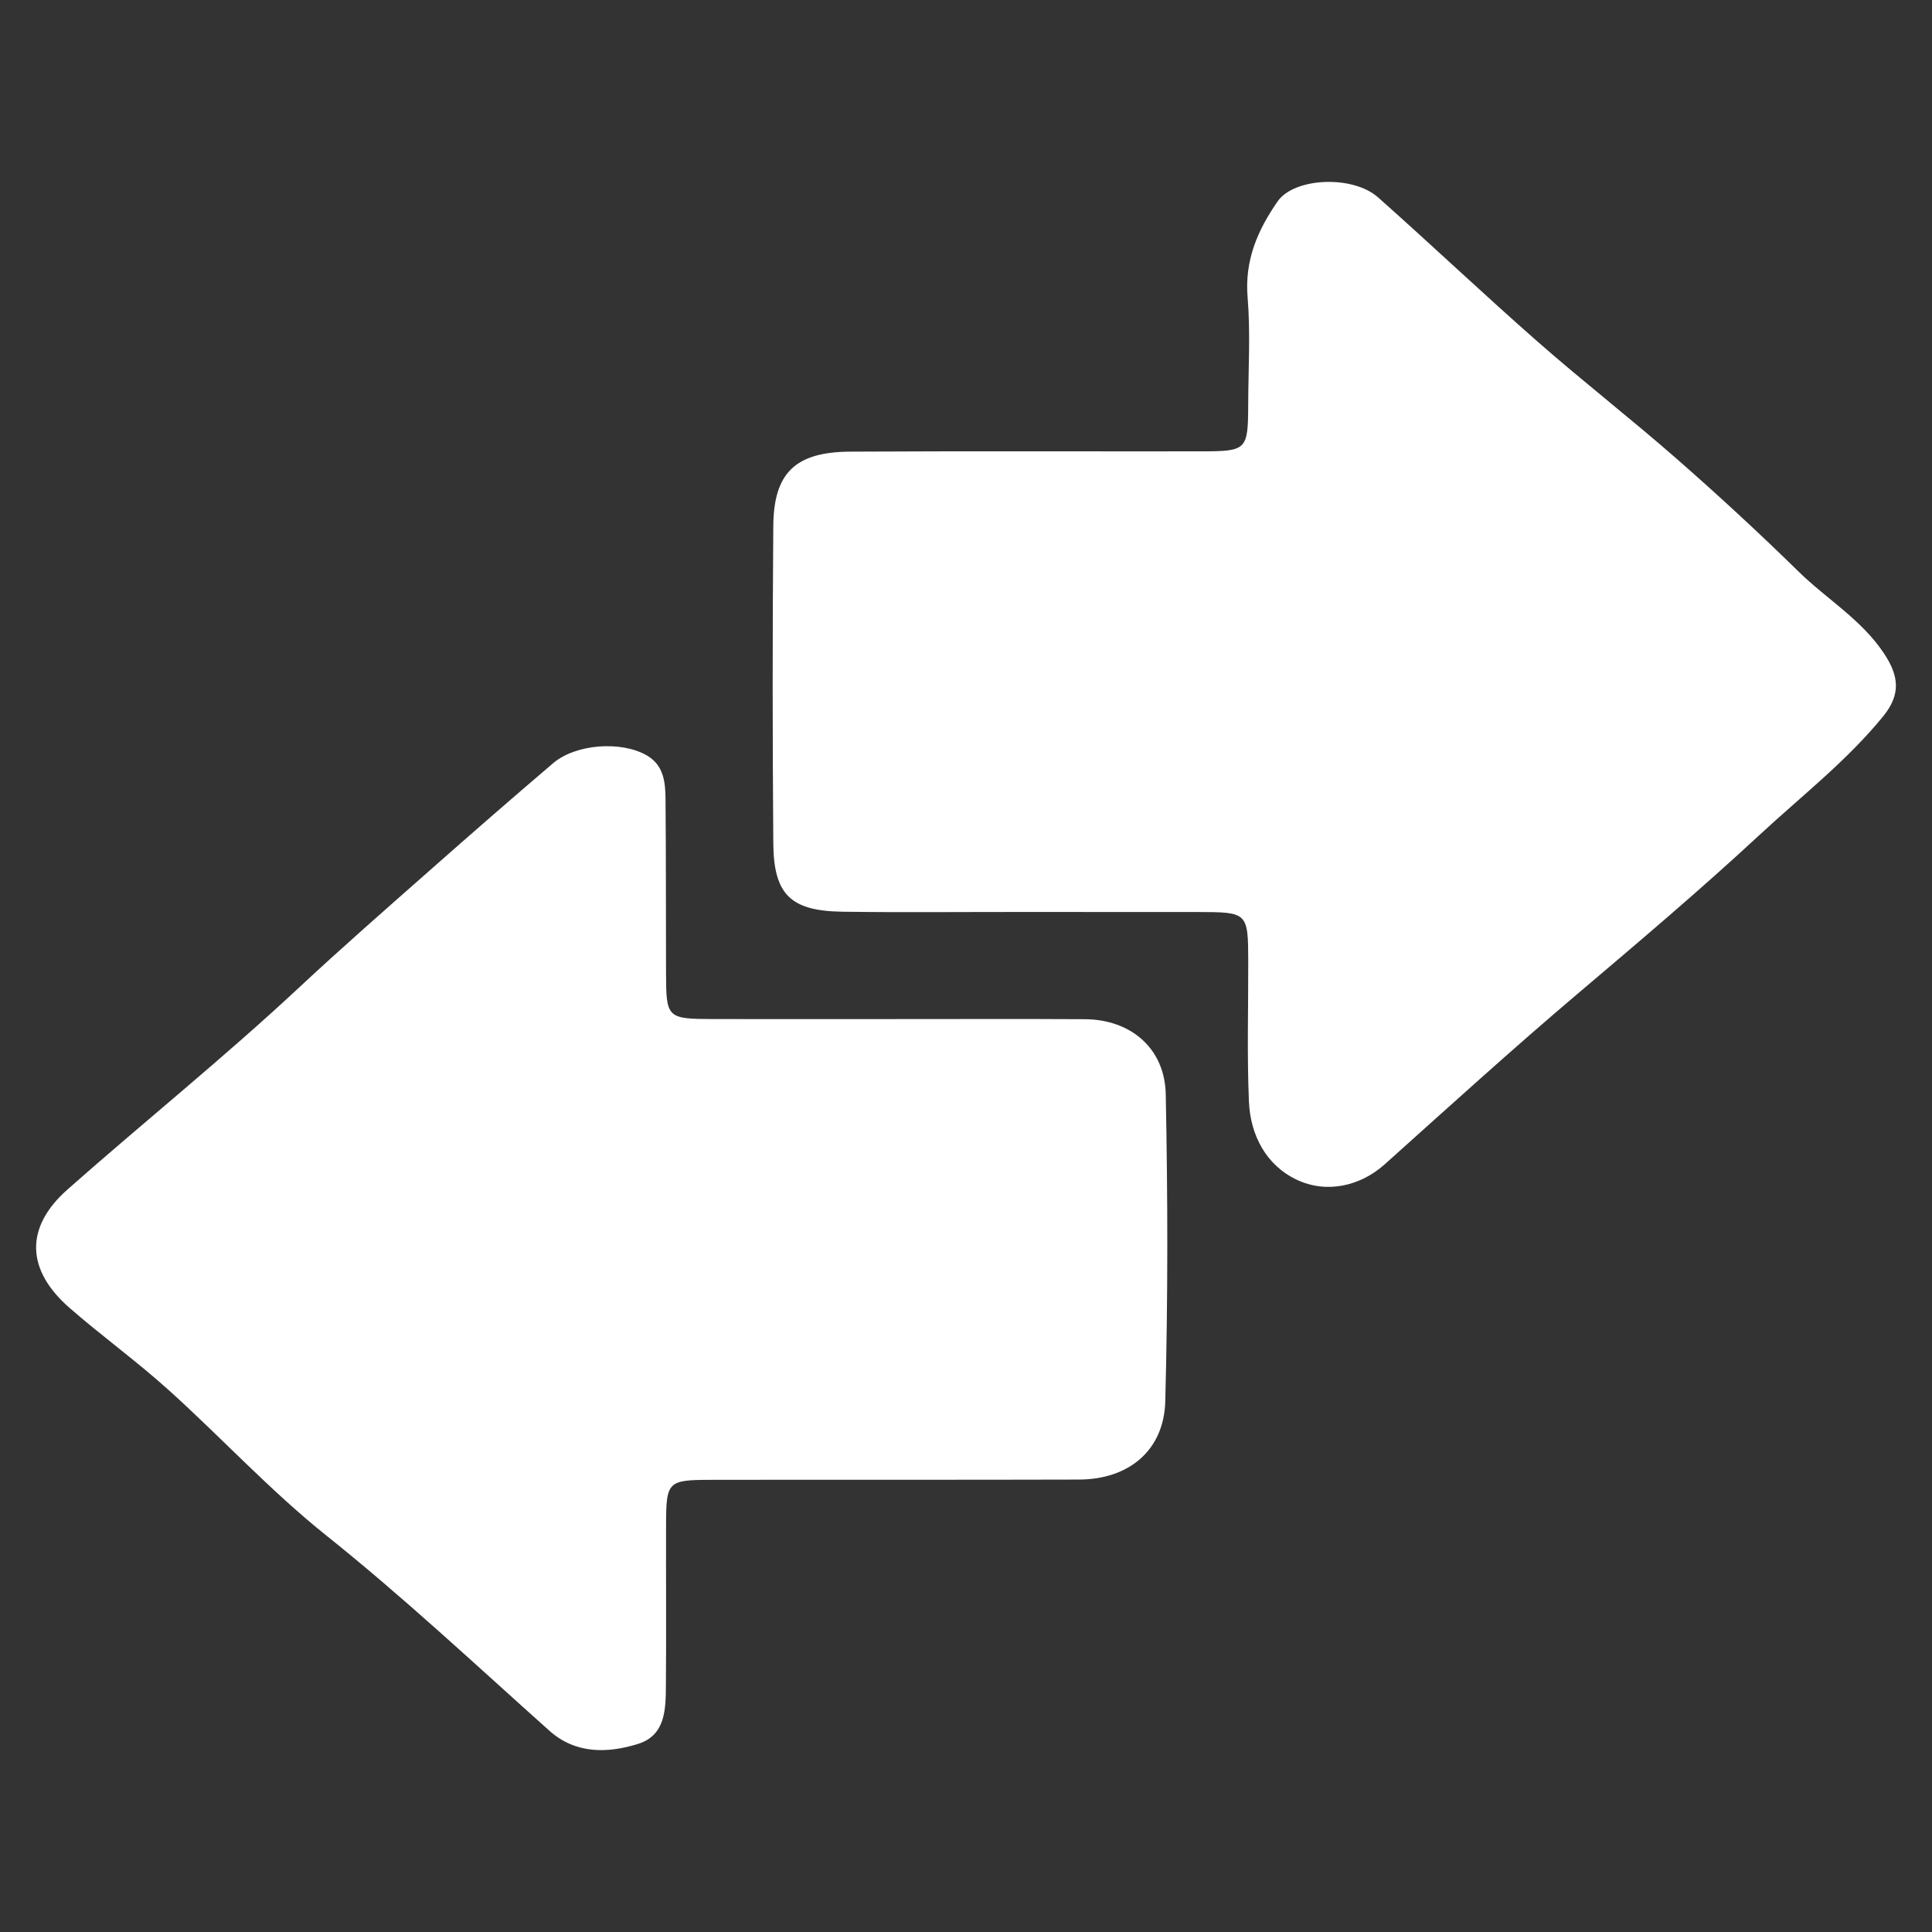
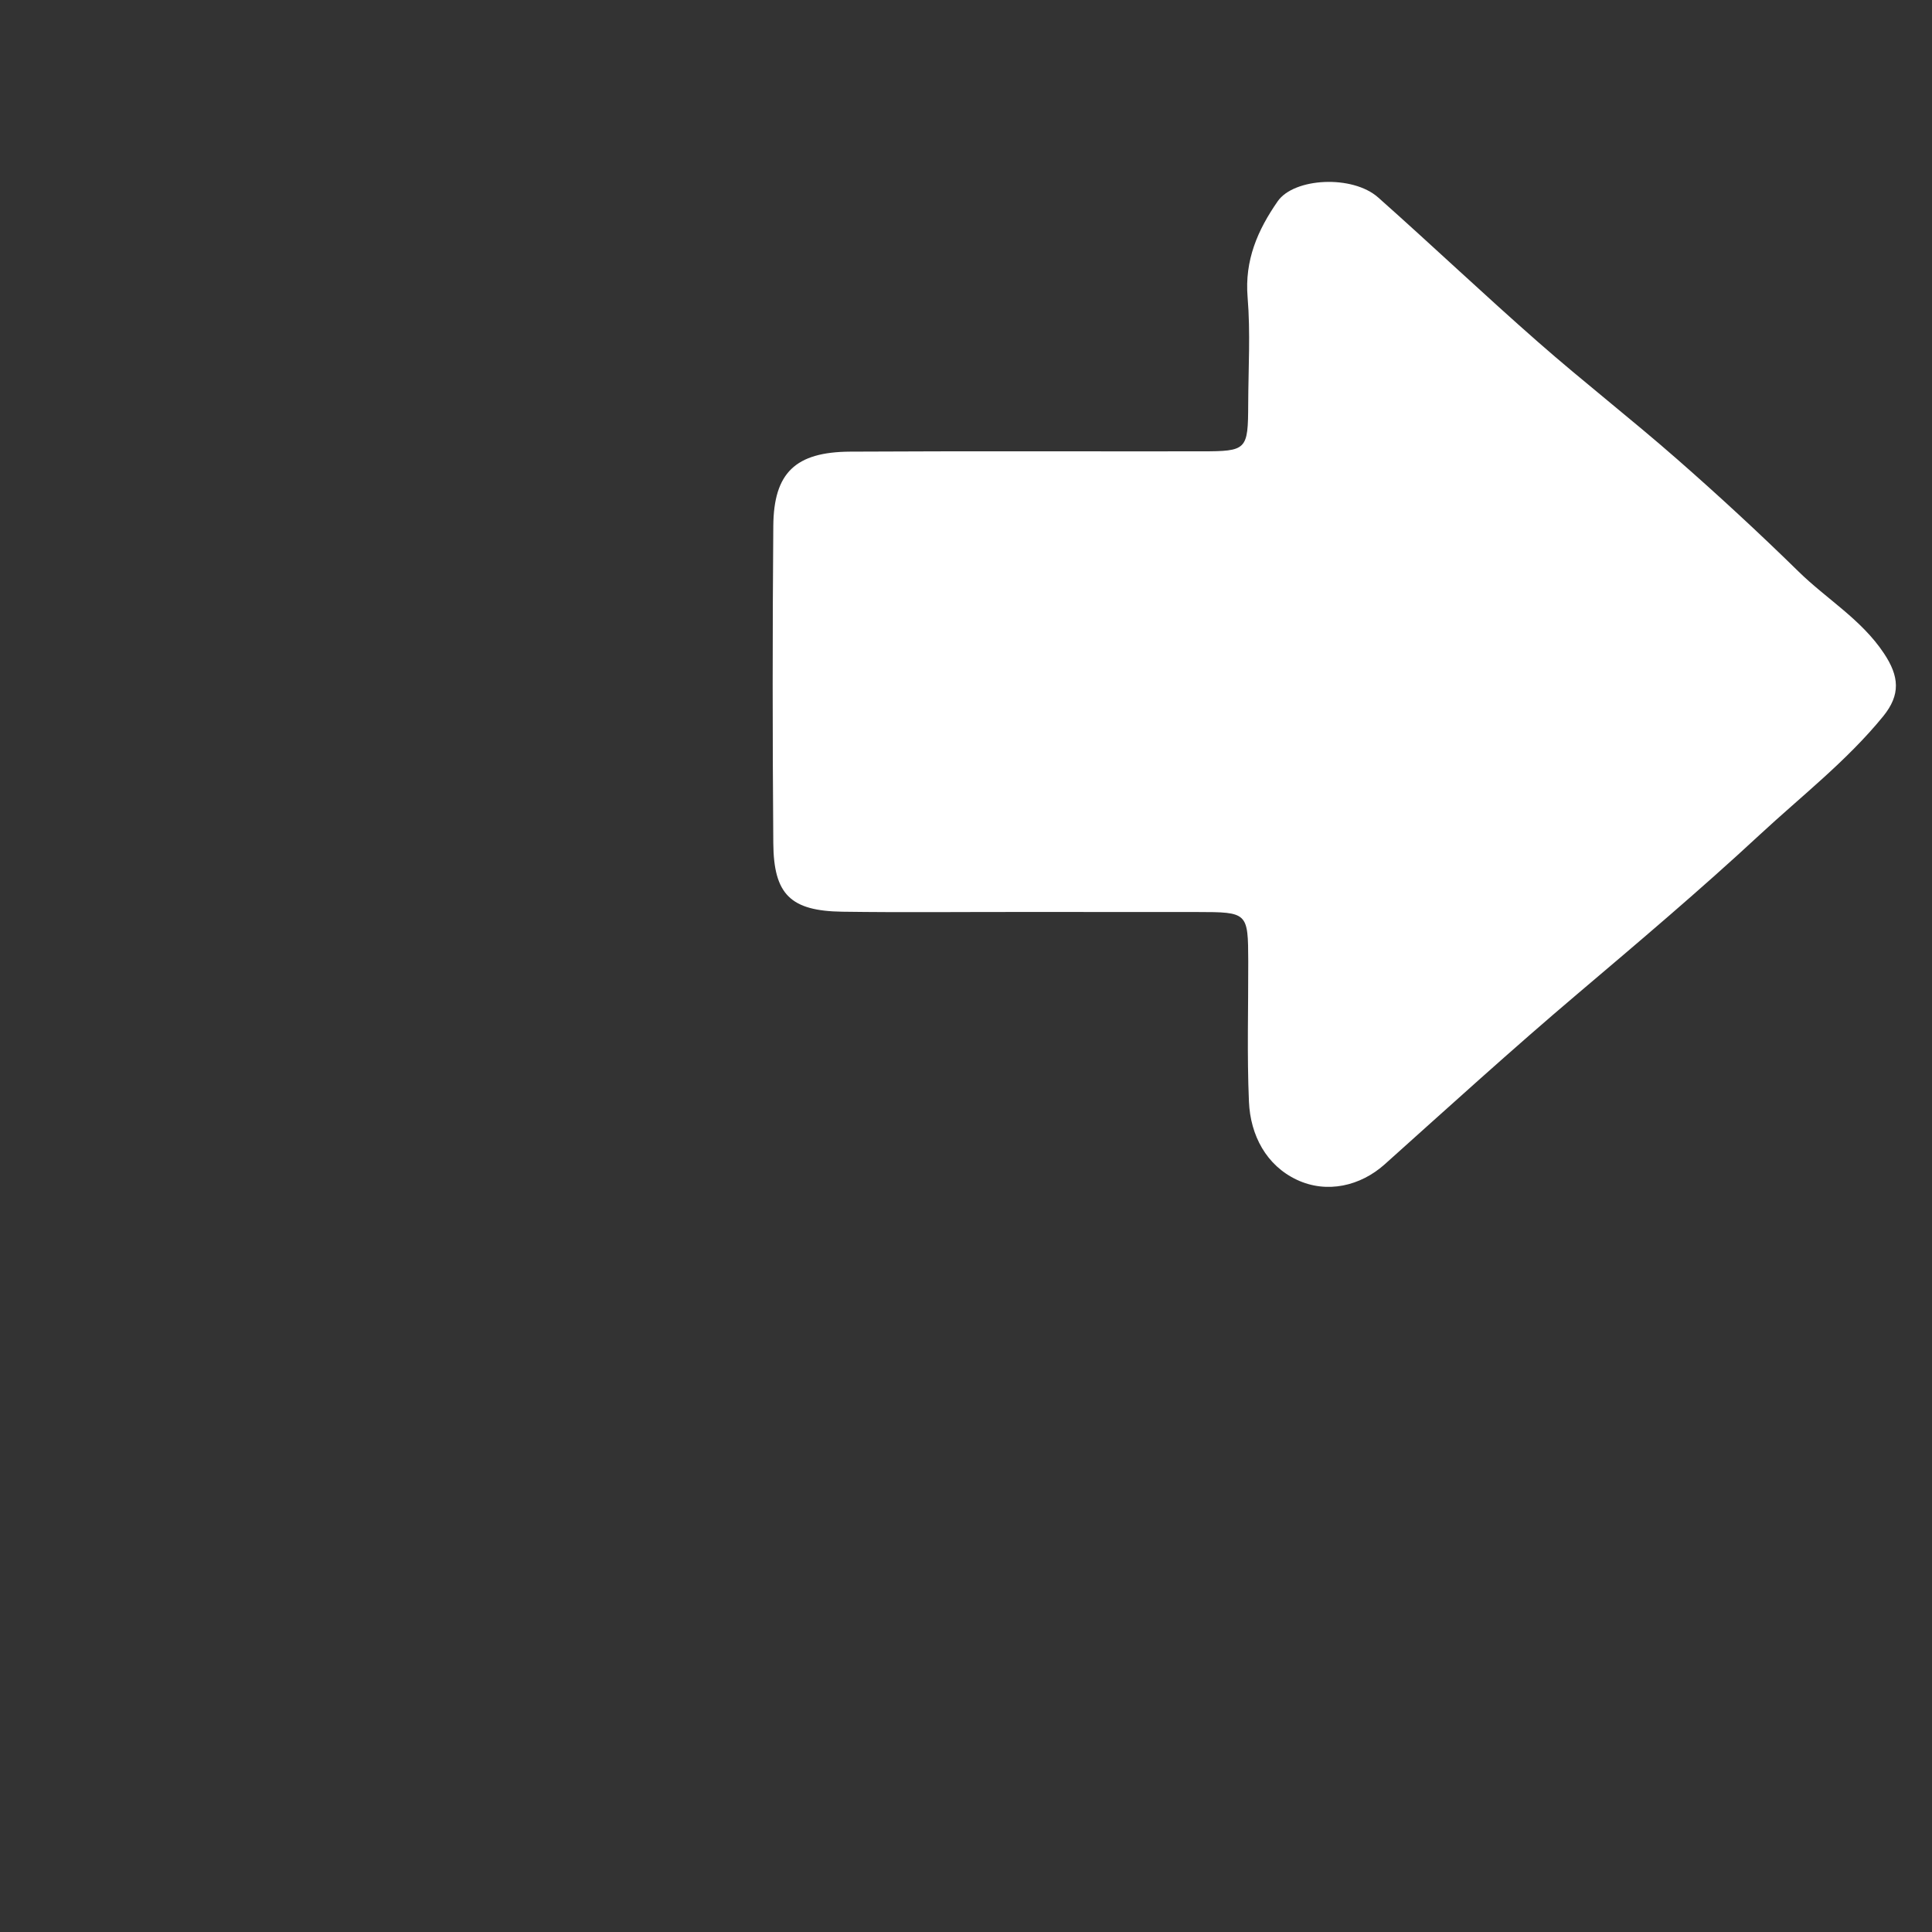
<svg xmlns="http://www.w3.org/2000/svg" version="1.1" id="Layer_1" x="0px" y="0px" width="100px" height="100px" viewBox="0 0 100 100" enable-background="new 0 0 100 100" xml:space="preserve">
  <rect x="0" y="0" width="100" height="100" fill="#333333" stroke="none" />
  <g>
    <g>
      <path fill-rule="evenodd" clip-rule="evenodd" fill="#FFFFFF" d="M52.956,47.203c-3.118-0.003-6.236,0.031-9.354-0.013    c-2.68-0.038-3.556-0.887-3.576-3.548c-0.042-5.473-0.044-10.947,0-16.42c0.022-2.753,1.147-3.828,3.978-3.845    c6.062-0.033,12.125-0.009,18.187-0.016c2.351-0.003,2.407-0.065,2.416-2.445c0.007-1.844,0.121-3.696-0.031-5.527    c-0.16-1.919,0.52-3.479,1.559-4.973c0.844-1.213,3.867-1.377,5.199-0.195c2.778,2.466,5.475,5.025,8.267,7.475    c2.357,2.069,4.84,3.997,7.199,6.065c2.15,1.883,4.254,3.826,6.296,5.826c1.453,1.424,3.244,2.469,4.415,4.228    c0.798,1.197,0.871,2.143-0.04,3.263c-1.883,2.309-4.233,4.13-6.398,6.138c-3.056,2.835-6.245,5.533-9.428,8.231    c-3.387,2.87-6.668,5.857-9.974,8.819c-1.251,1.12-2.99,1.532-4.547,0.799c-1.576-0.741-2.404-2.296-2.479-4.042    c-0.104-2.416-0.03-4.839-0.036-7.258c-0.009-2.544-0.021-2.556-2.646-2.559C58.962,47.202,55.959,47.205,52.956,47.203z" />
-       <path fill-rule="evenodd" clip-rule="evenodd" fill="#FFFFFF" d="M46.458,52.748c3.233,0.001,6.465-0.013,9.697,0.006    c2.37,0.015,4.136,1.5,4.184,3.888c0.106,5.297,0.116,10.599-0.025,15.893c-0.067,2.545-1.896,4.038-4.46,4.047    c-6.349,0.019-12.698,0.002-19.047,0.014c-2.255,0.004-2.325,0.084-2.332,2.341c-0.007,2.765,0.015,5.53-0.008,8.294    c-0.01,1.222-0.009,2.586-1.442,3.033c-1.579,0.494-3.236,0.526-4.582-0.676c-3.822-3.415-7.557-6.918-11.572-10.126    c-2.881-2.303-5.404-5.047-8.151-7.522c-1.643-1.48-3.445-2.785-5.114-4.238c-2.264-1.972-2.33-4.174-0.109-6.137    c3.958-3.501,8.087-6.815,11.948-10.418c2.216-2.068,4.492-4.059,6.761-6.061c2.125-1.877,4.262-3.741,6.421-5.581    c1.184-1.008,3.549-1.17,4.864-0.397c0.88,0.517,0.949,1.403,0.957,2.27c0.027,2.996,0.016,5.991,0.026,8.985    c0.008,2.336,0.047,2.377,2.46,2.384C40.108,52.754,43.283,52.747,46.458,52.748z" />
    </g>
  </g>
</svg>